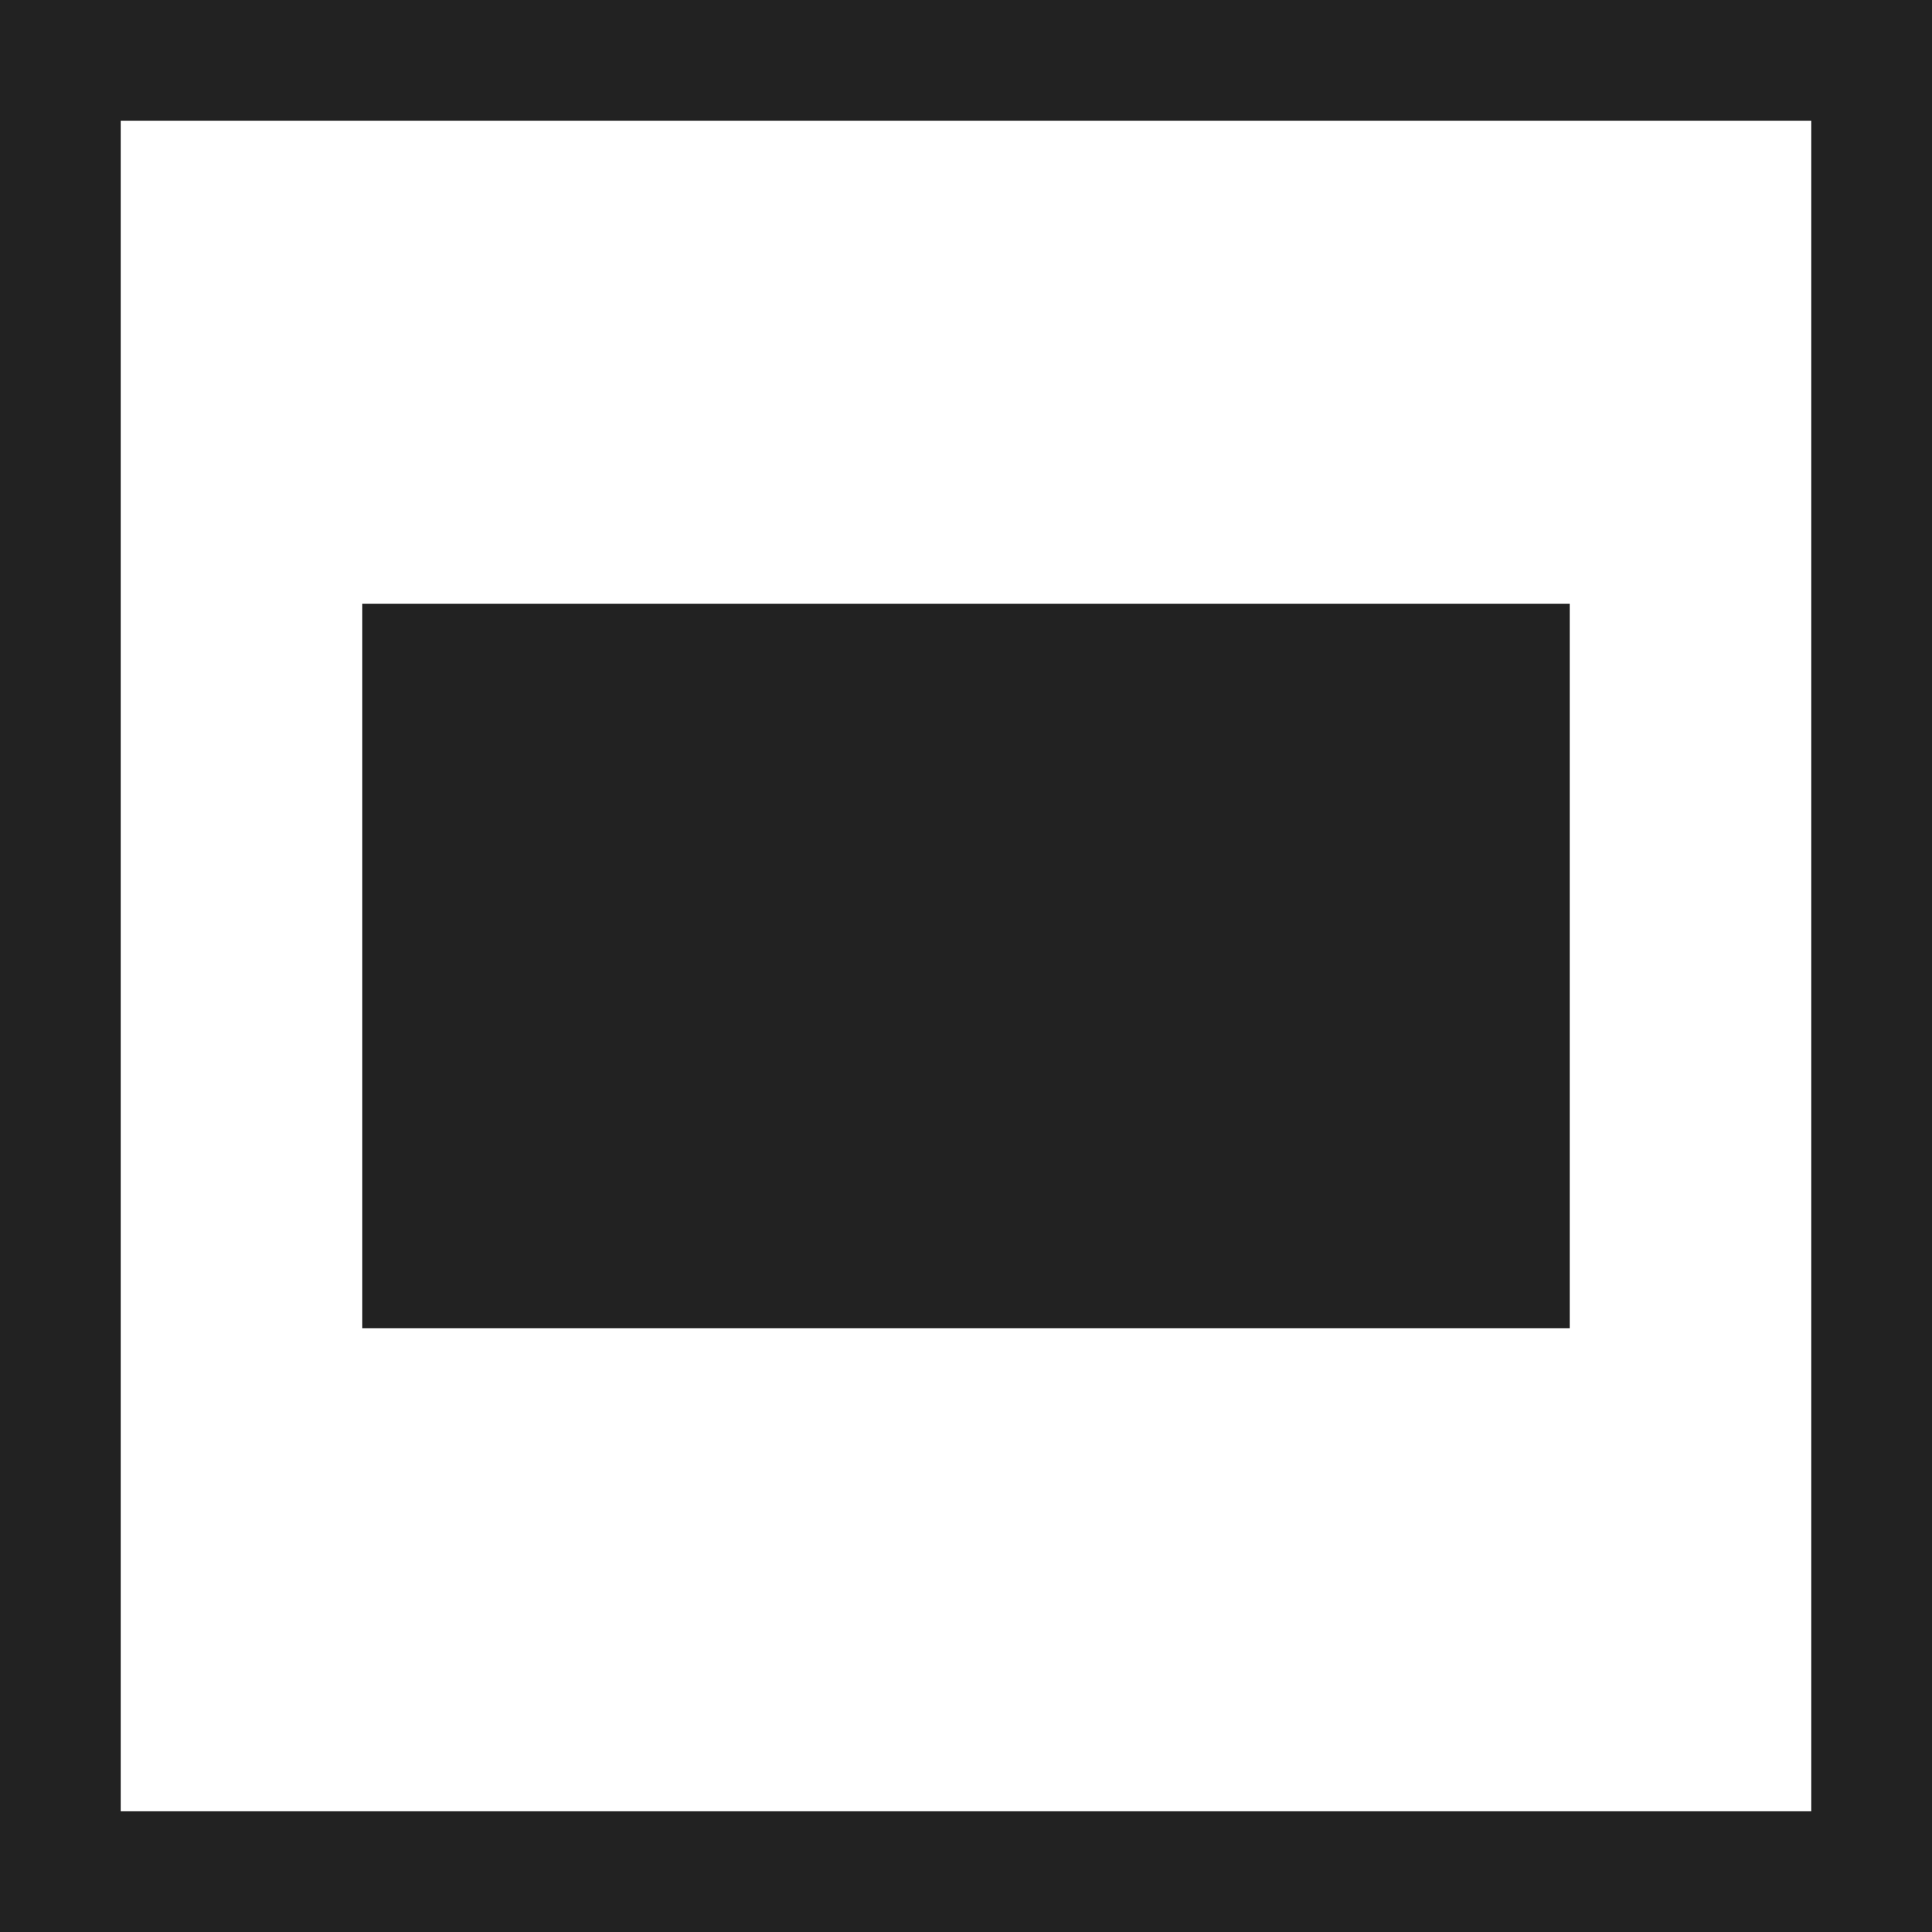
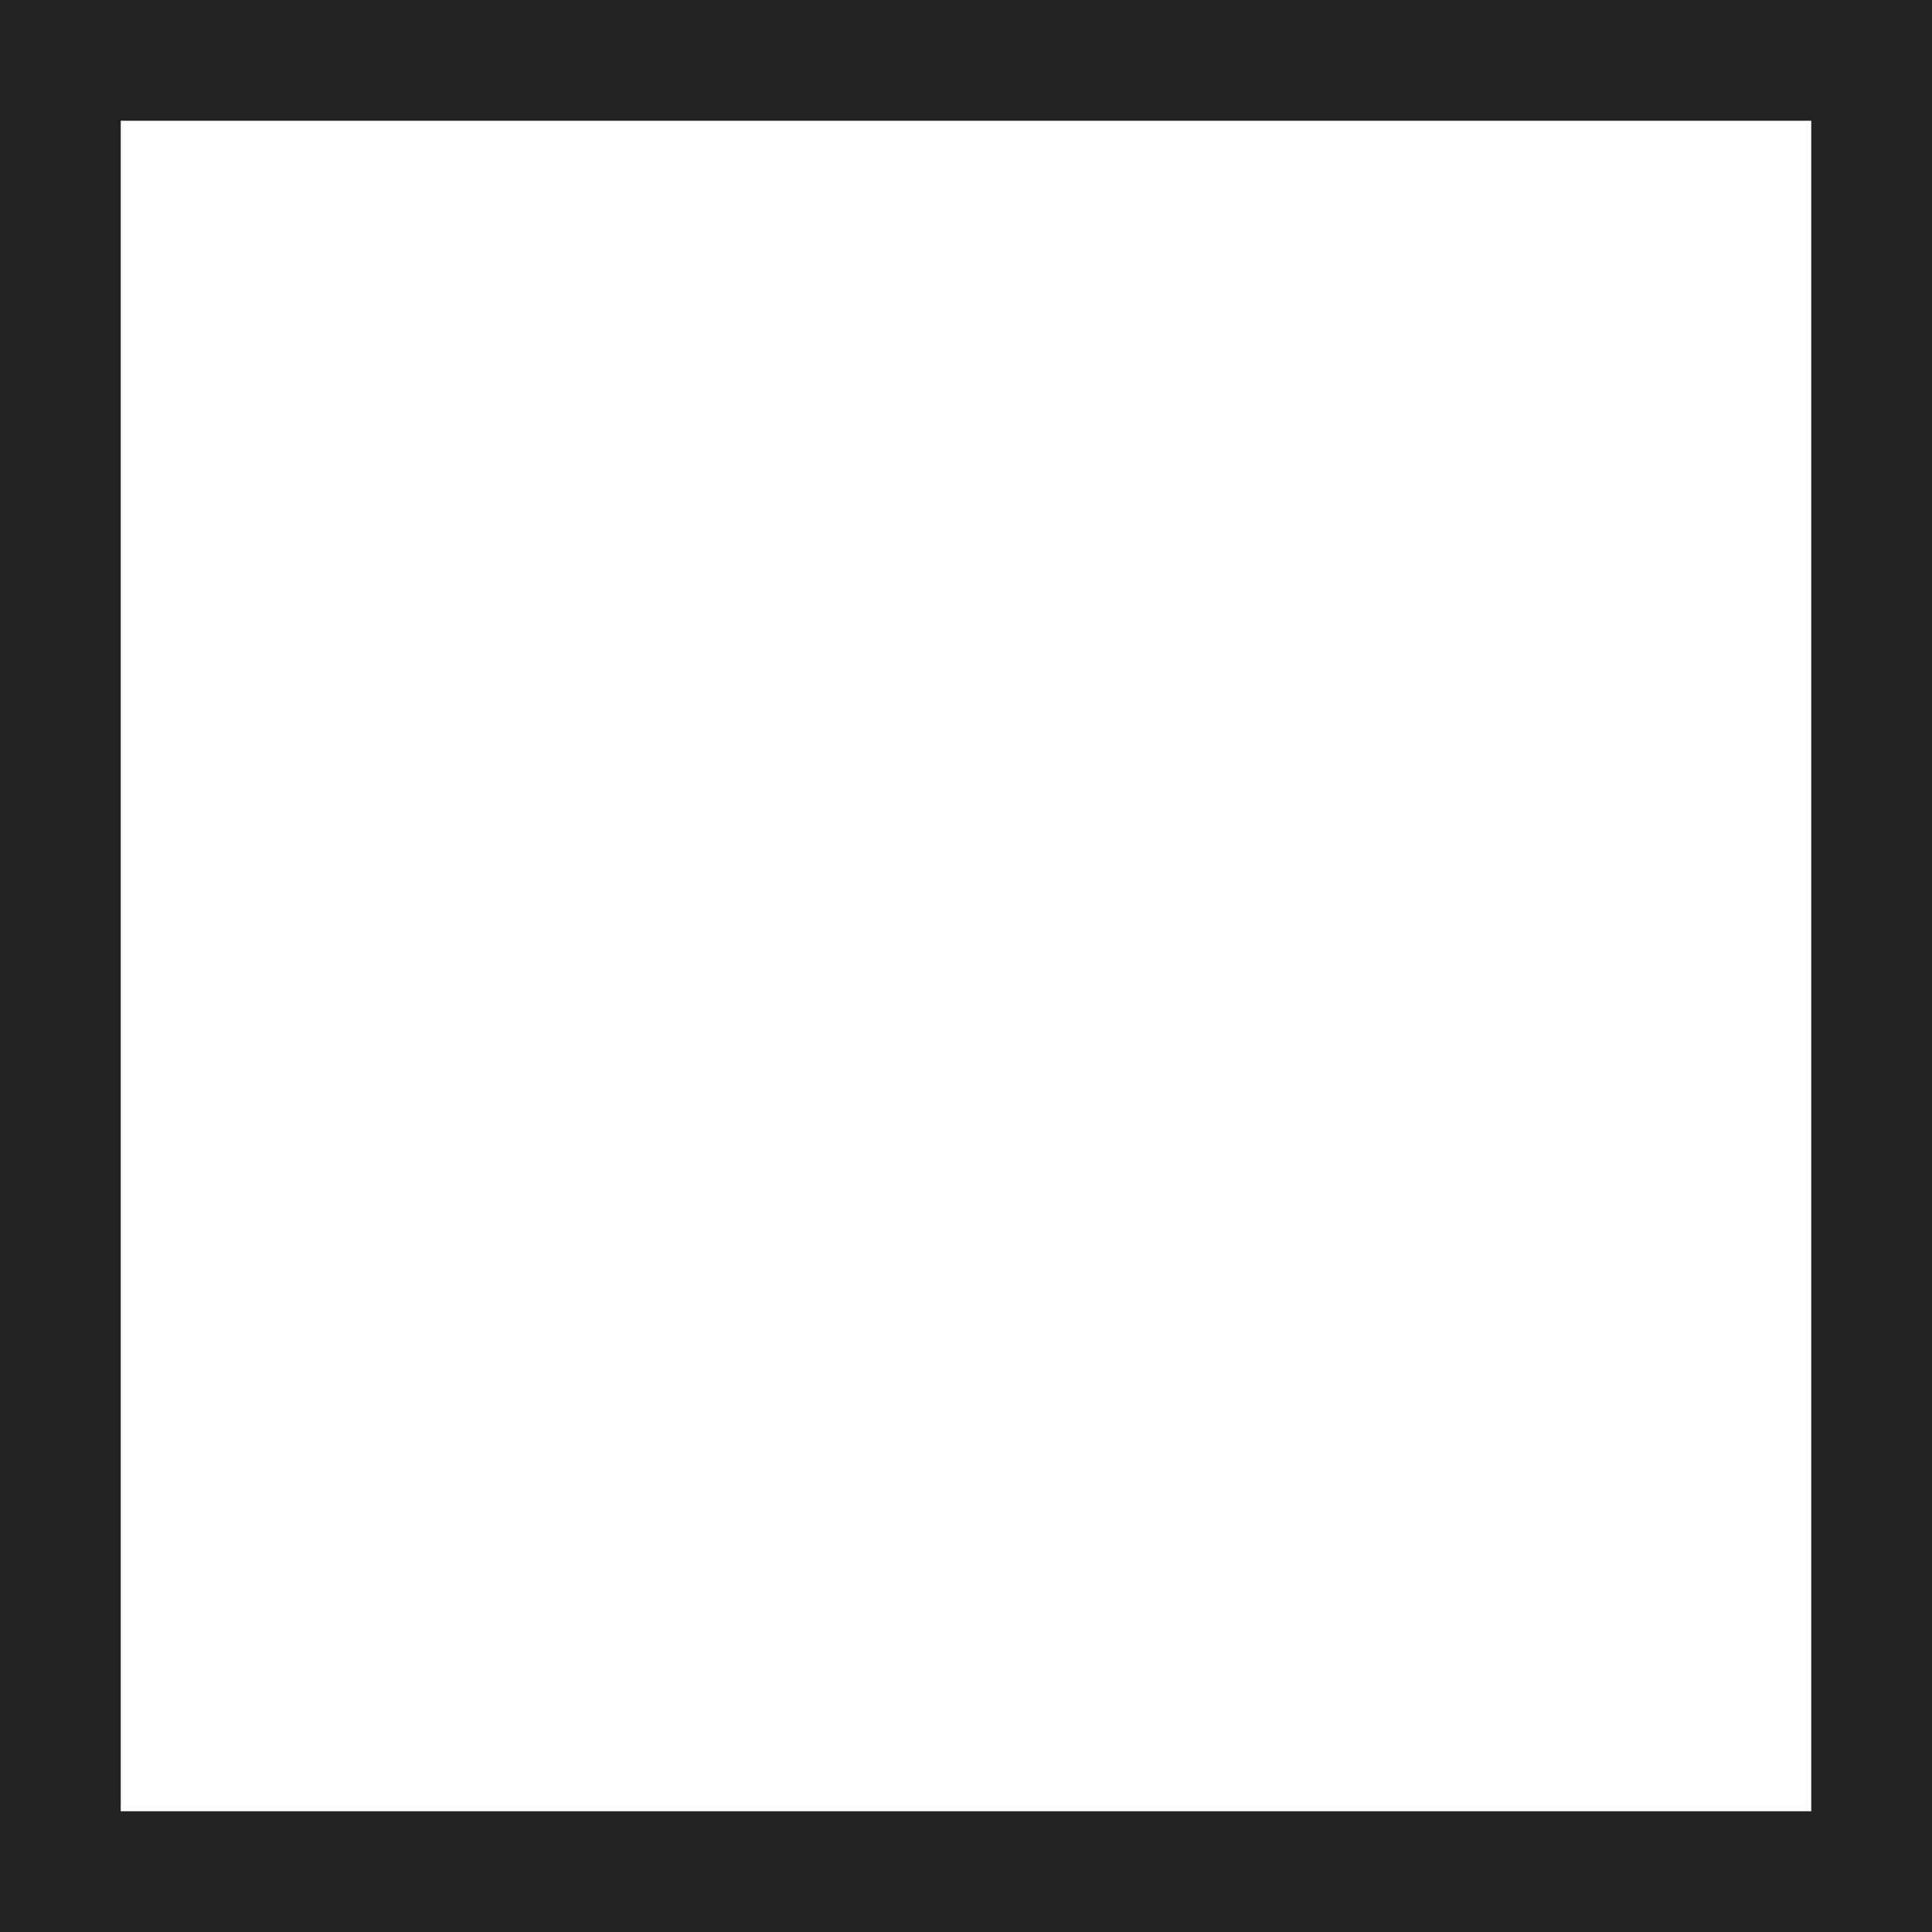
<svg xmlns="http://www.w3.org/2000/svg" height="16" viewBox="0 0 16 16" width="16">
  <g fill="none" fill-rule="evenodd">
    <path d="m.5.5h15v15h-15z" stroke="#222" />
-     <path d="m3 5h10v6h-10z" fill="#222" />
  </g>
</svg>